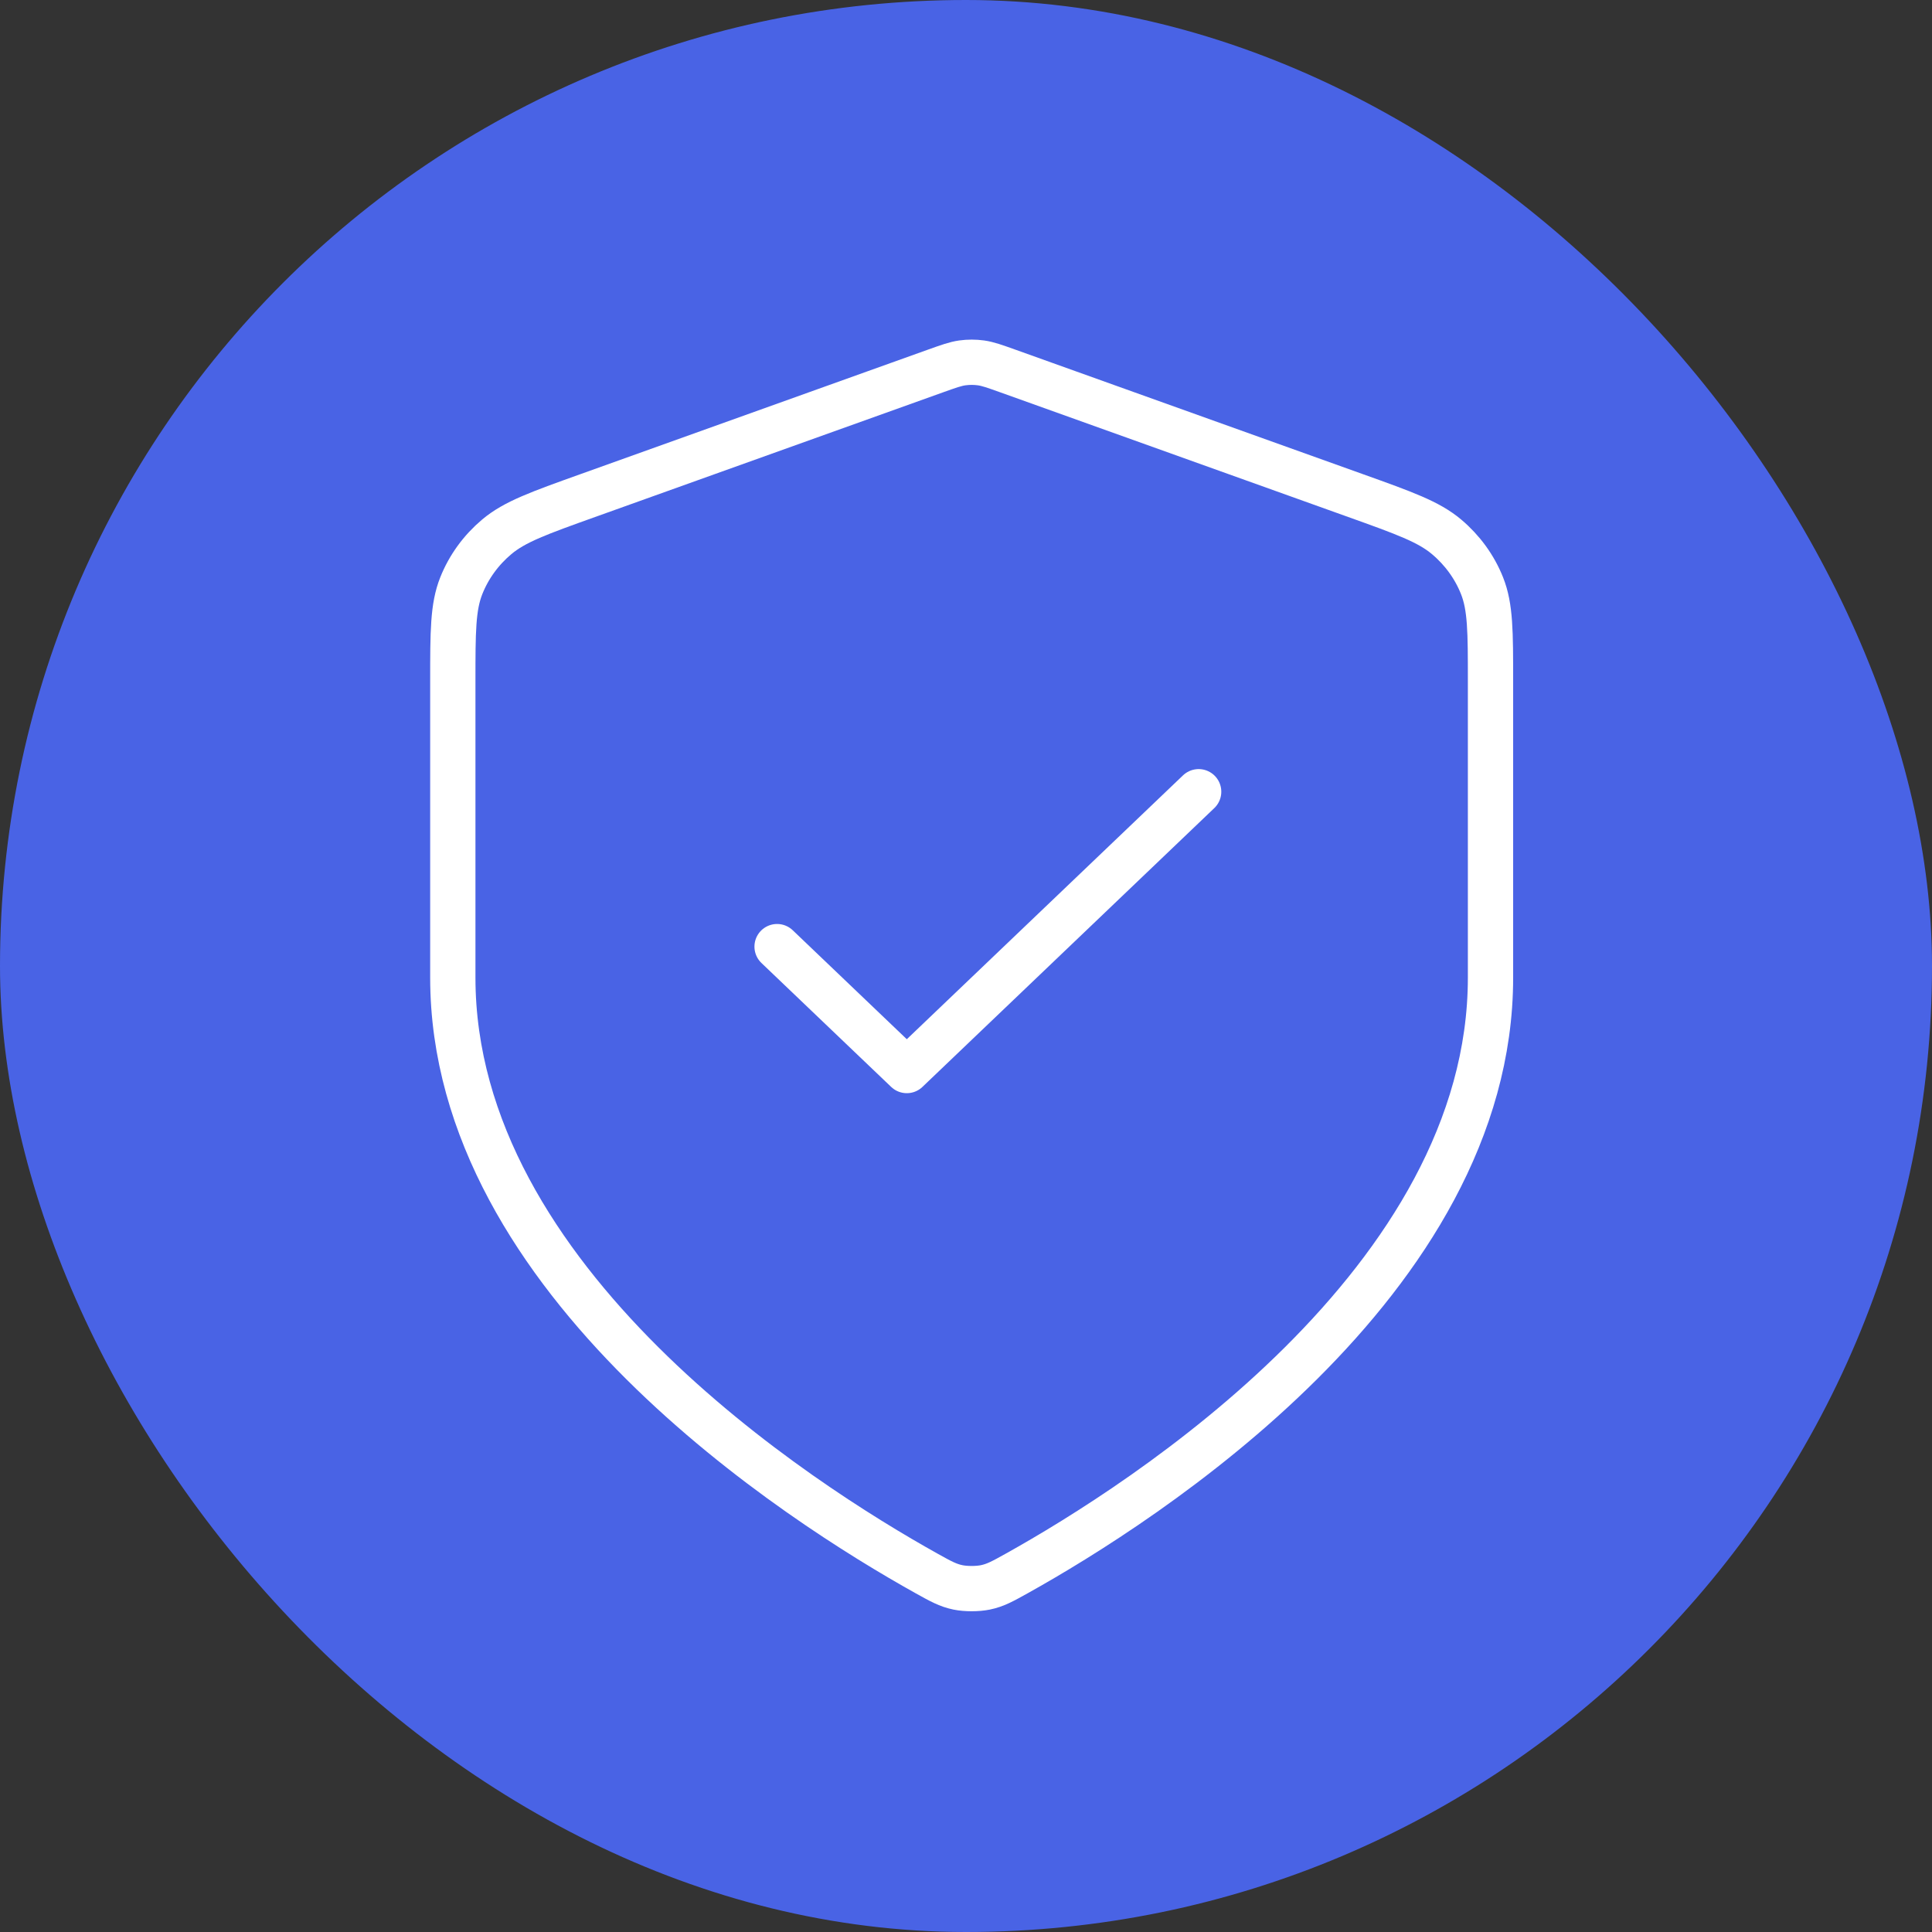
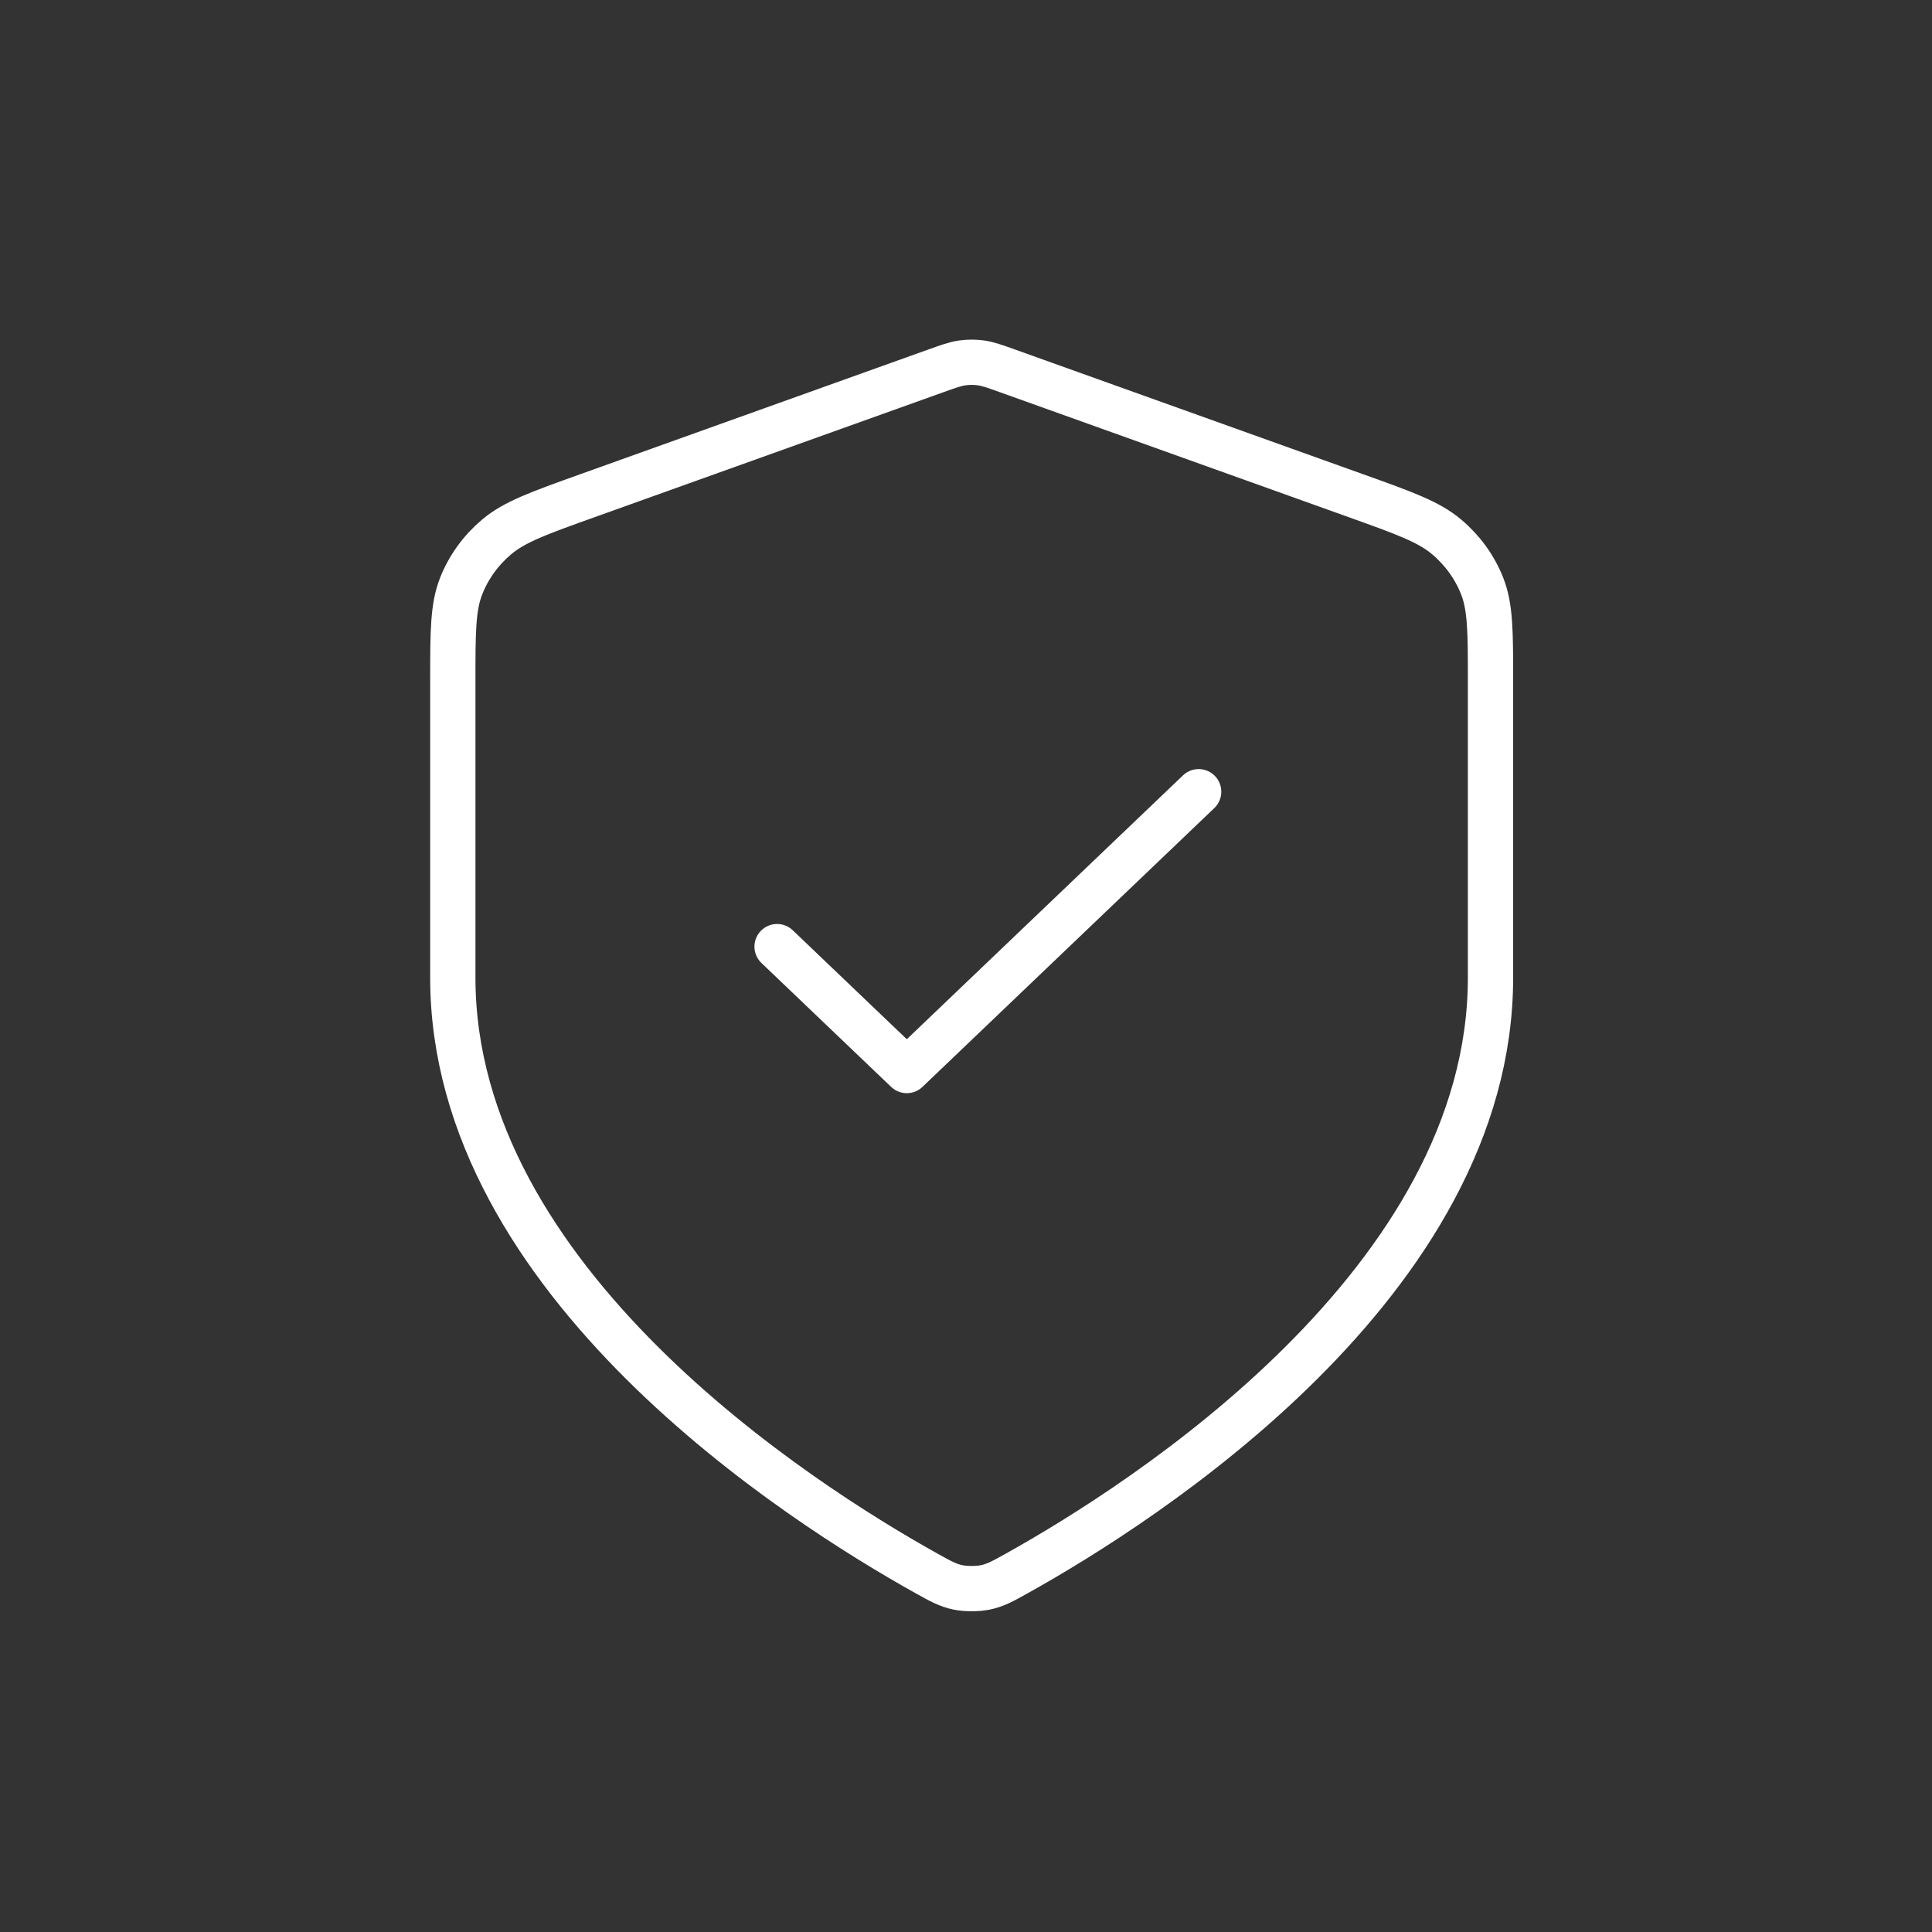
<svg xmlns="http://www.w3.org/2000/svg" width="64" height="64" viewBox="0 0 64 64" fill="none">
  <rect x="0" y="0" width="64" height="64" fill="#333333" stroke="none" />
-   <rect width="64" height="64" rx="32" fill="#4963E5" />
  <path d="M25.742 31.358L30.039 35.463L39.707 26.227M49.375 32.385C49.375 42.459 37.872 49.786 33.687 52.119C33.211 52.384 32.974 52.516 32.638 52.585C32.377 52.638 31.997 52.638 31.737 52.585C31.401 52.516 31.164 52.384 30.688 52.119C26.503 49.786 15 42.459 15 32.385V22.569C15 20.928 15 20.108 15.281 19.402C15.529 18.779 15.932 18.224 16.456 17.783C17.049 17.284 17.853 16.996 19.461 16.42L30.98 12.293C31.427 12.133 31.651 12.053 31.88 12.021C32.084 11.993 32.291 11.993 32.495 12.021C32.724 12.053 32.948 12.133 33.395 12.293L44.914 16.42C46.522 16.996 47.327 17.284 47.919 17.783C48.443 18.224 48.846 18.779 49.094 19.402C49.375 20.108 49.375 20.928 49.375 22.569V32.385Z" stroke="white" stroke-width="1.5" stroke-linecap="round" stroke-linejoin="round" />
</svg>